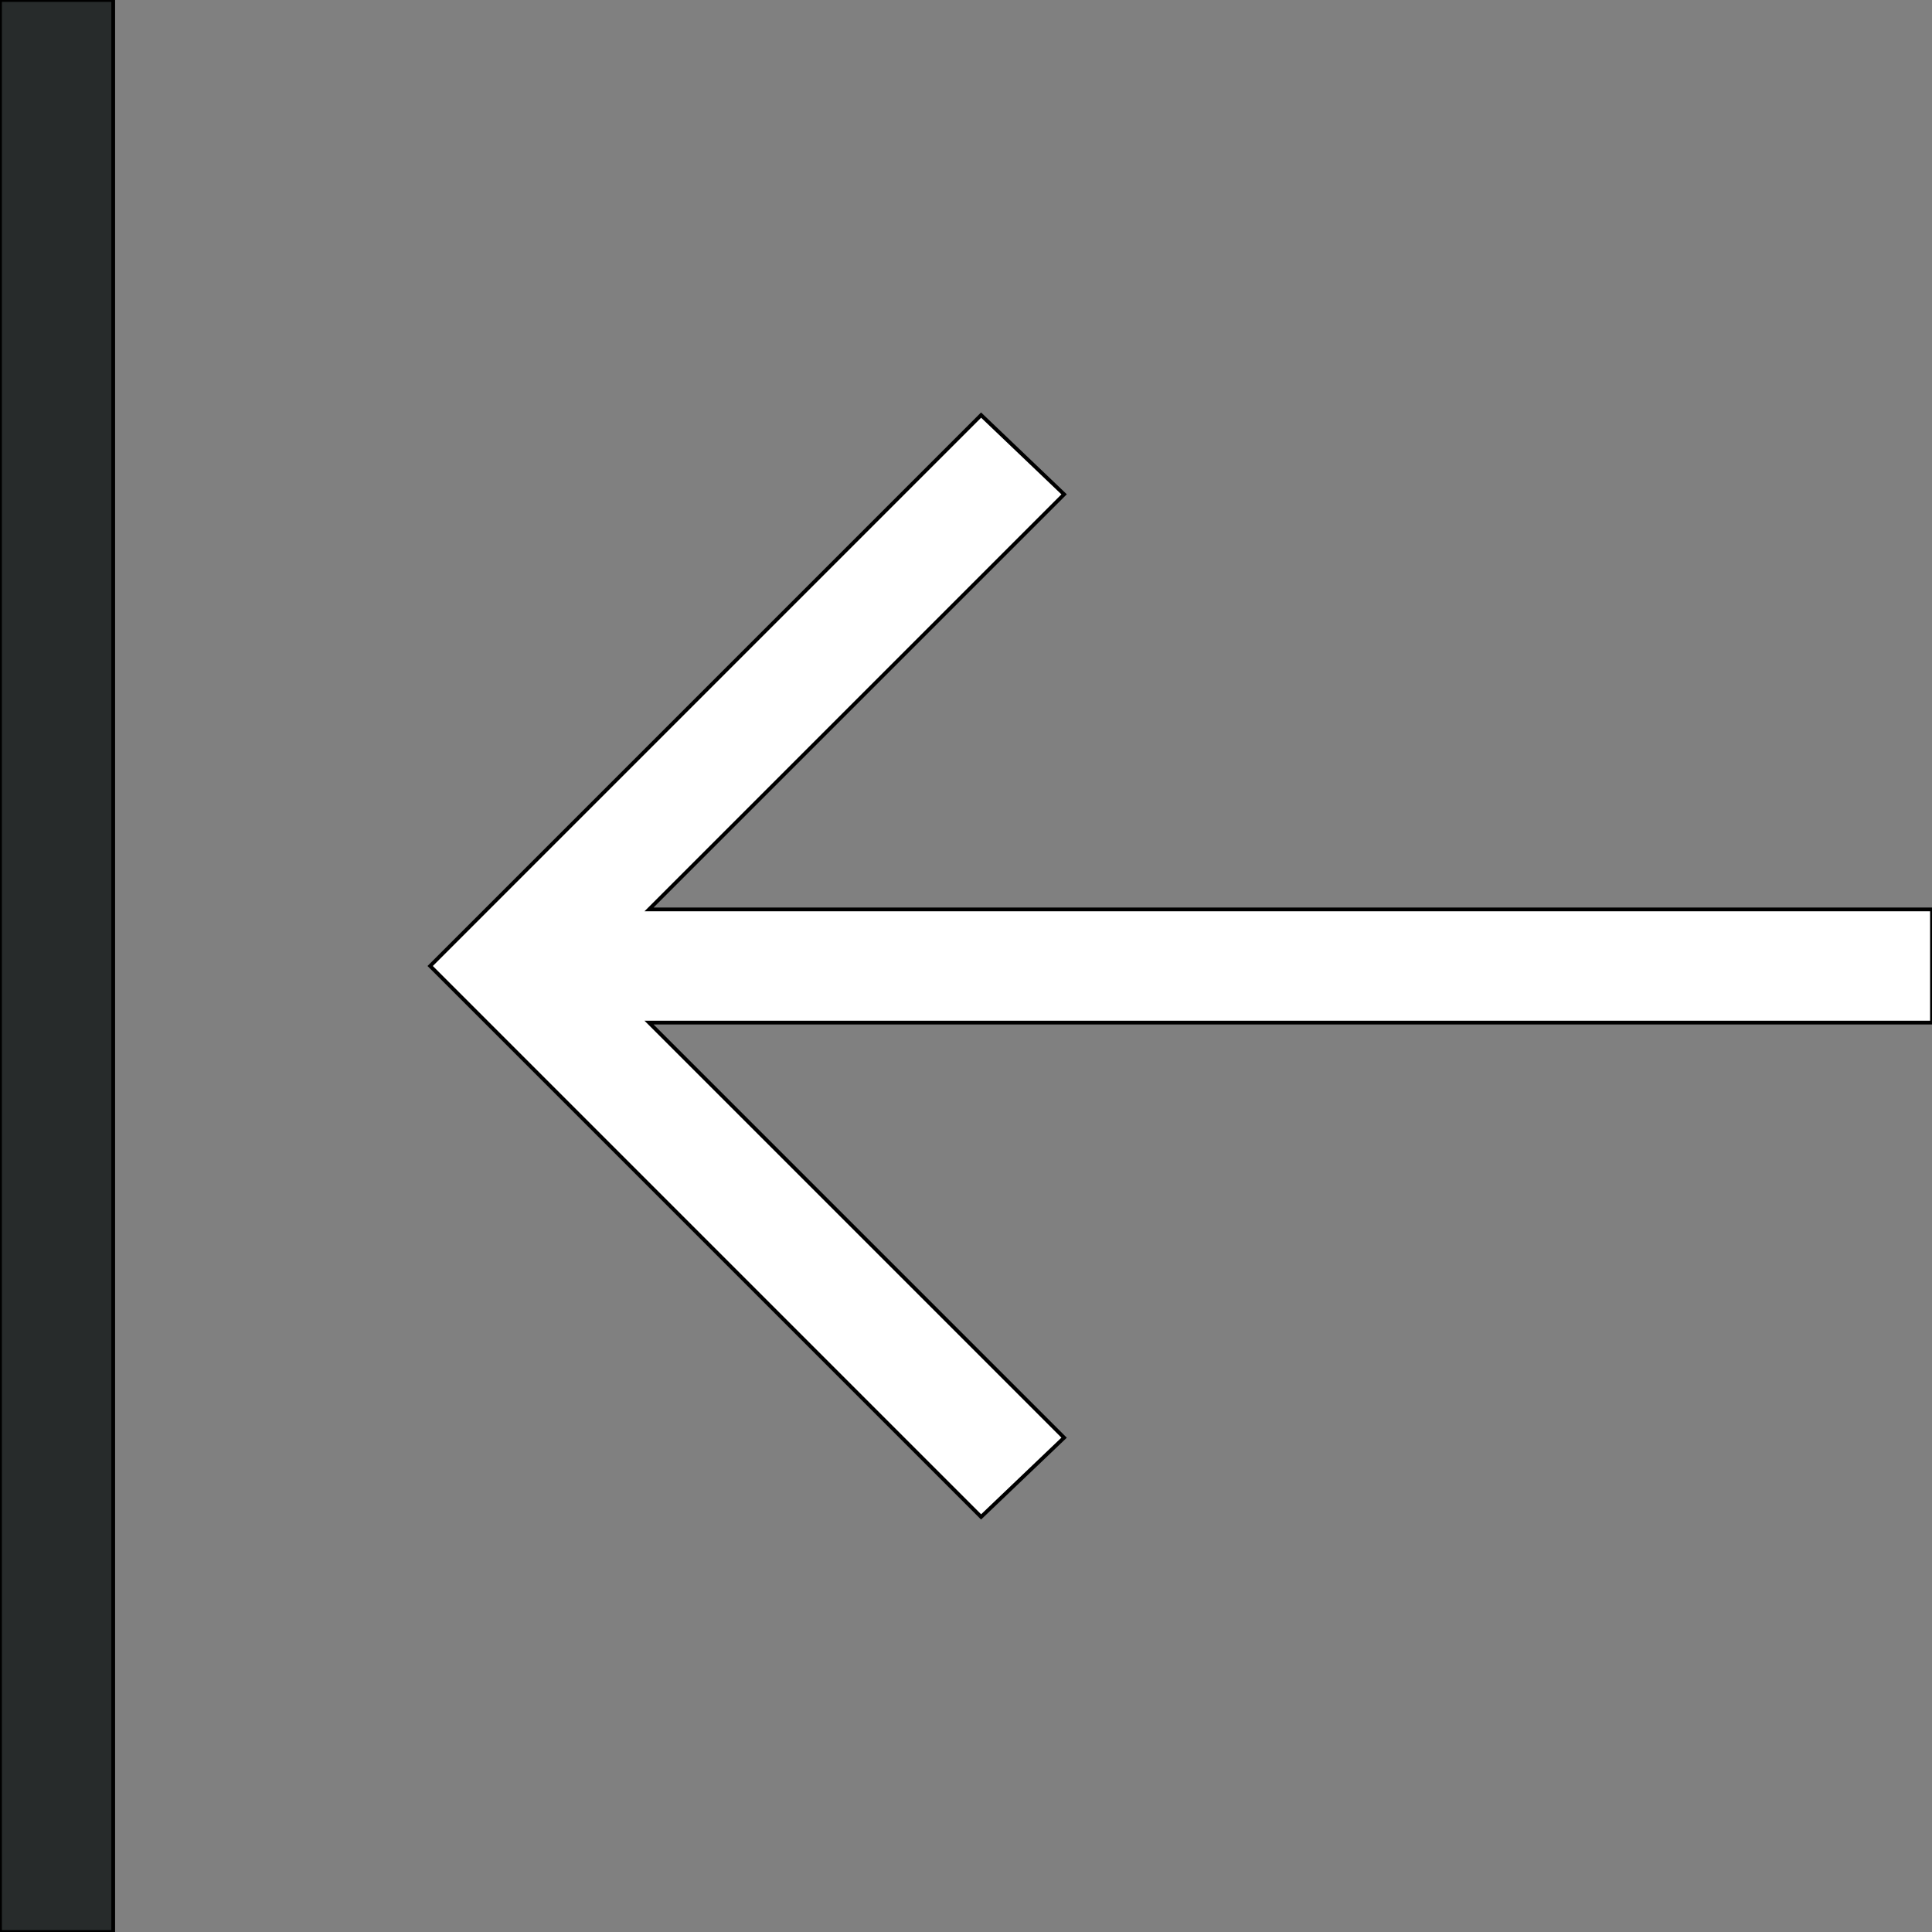
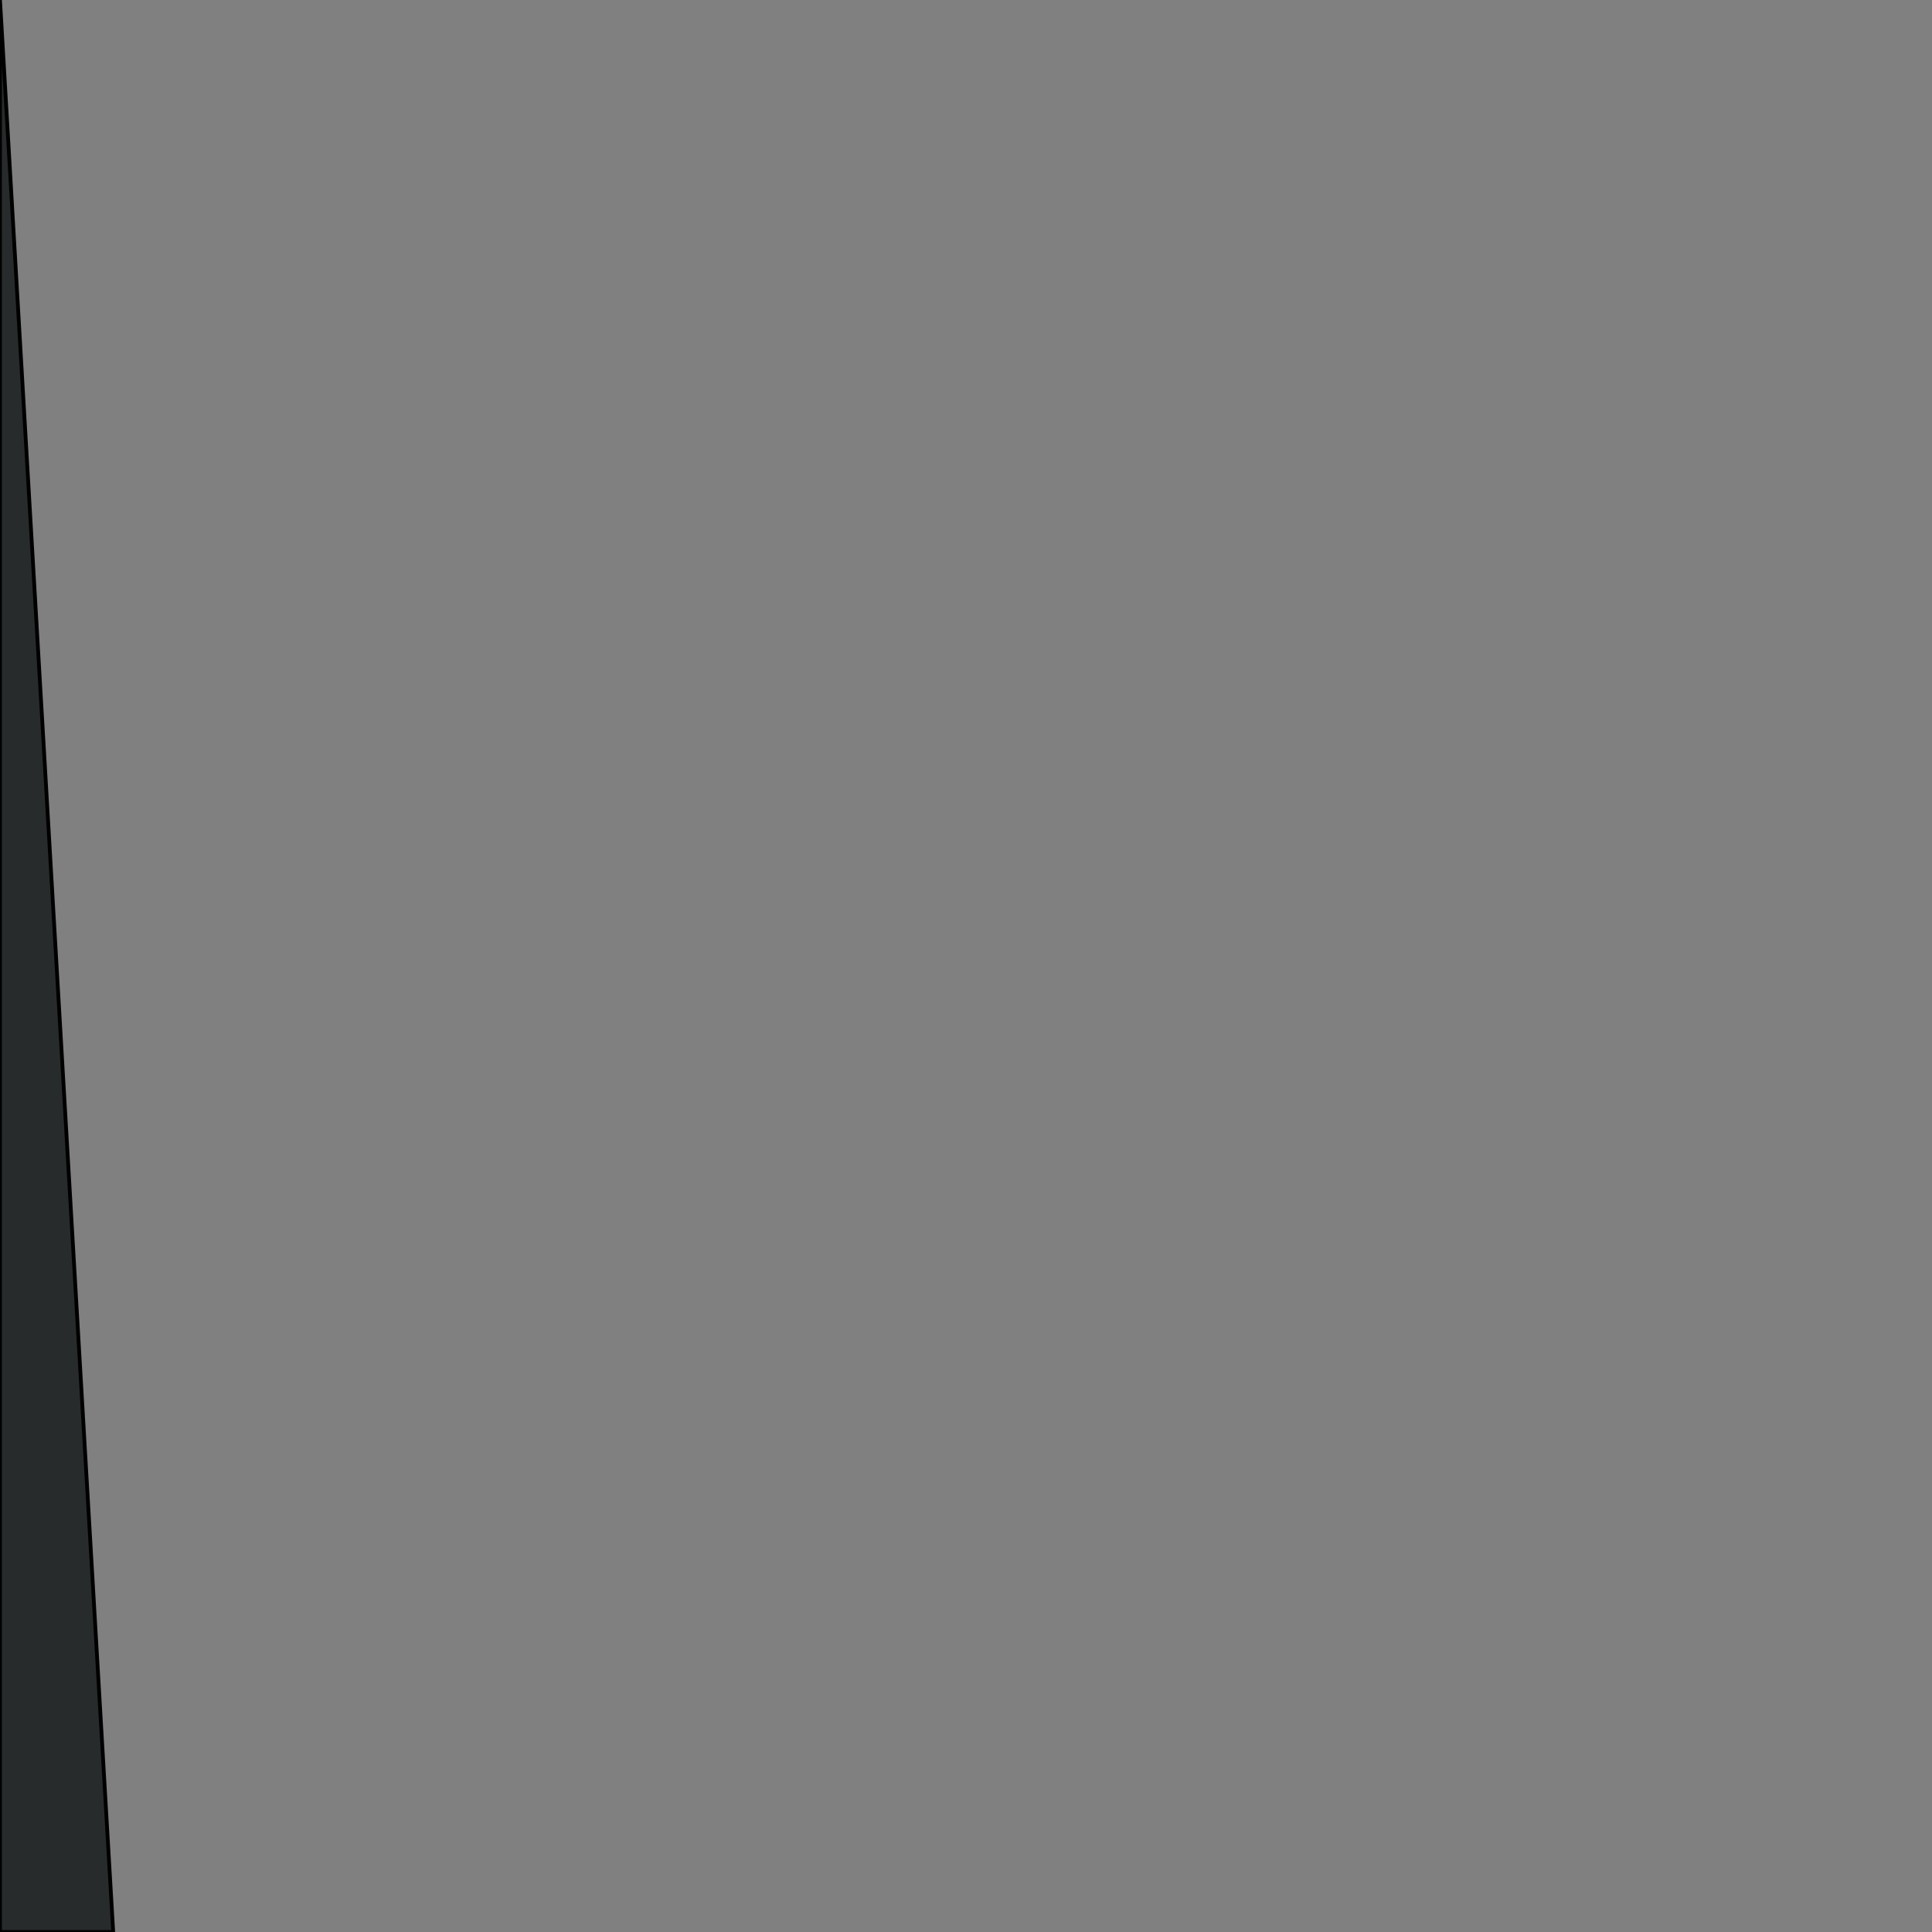
<svg xmlns="http://www.w3.org/2000/svg" id="th_the_shift-left" width="100%" height="100%" version="1.1" preserveAspectRatio="xMidYMin slice" data-uid="the_shift-left" data-keyword="the_shift-left" viewBox="0 0 512 512" data-colors="[&quot;#ffffff&quot;,&quot;#272b2b&quot;]">
  <rect x="0" y="0" width="512" height="512" fill="#808080" stroke="none" />
-   <path id="th_the_shift-left_0" d="M512 271L172 271L282 381L260 402L114 256L260 110L282 131L172 241L512 241Z " fill-rule="evenodd" fill="#ffffff" stroke-width="1" stroke="#000000" />
-   <path id="th_the_shift-left_1" d="M0 512L30 512L30 0L0 0Z " fill-rule="evenodd" fill="#272b2b" stroke-width="1" stroke="#000000" />
+   <path id="th_the_shift-left_1" d="M0 512L30 512L0 0Z " fill-rule="evenodd" fill="#272b2b" stroke-width="1" stroke="#000000" />
  <defs id="SvgjsDefs60419" />
</svg>